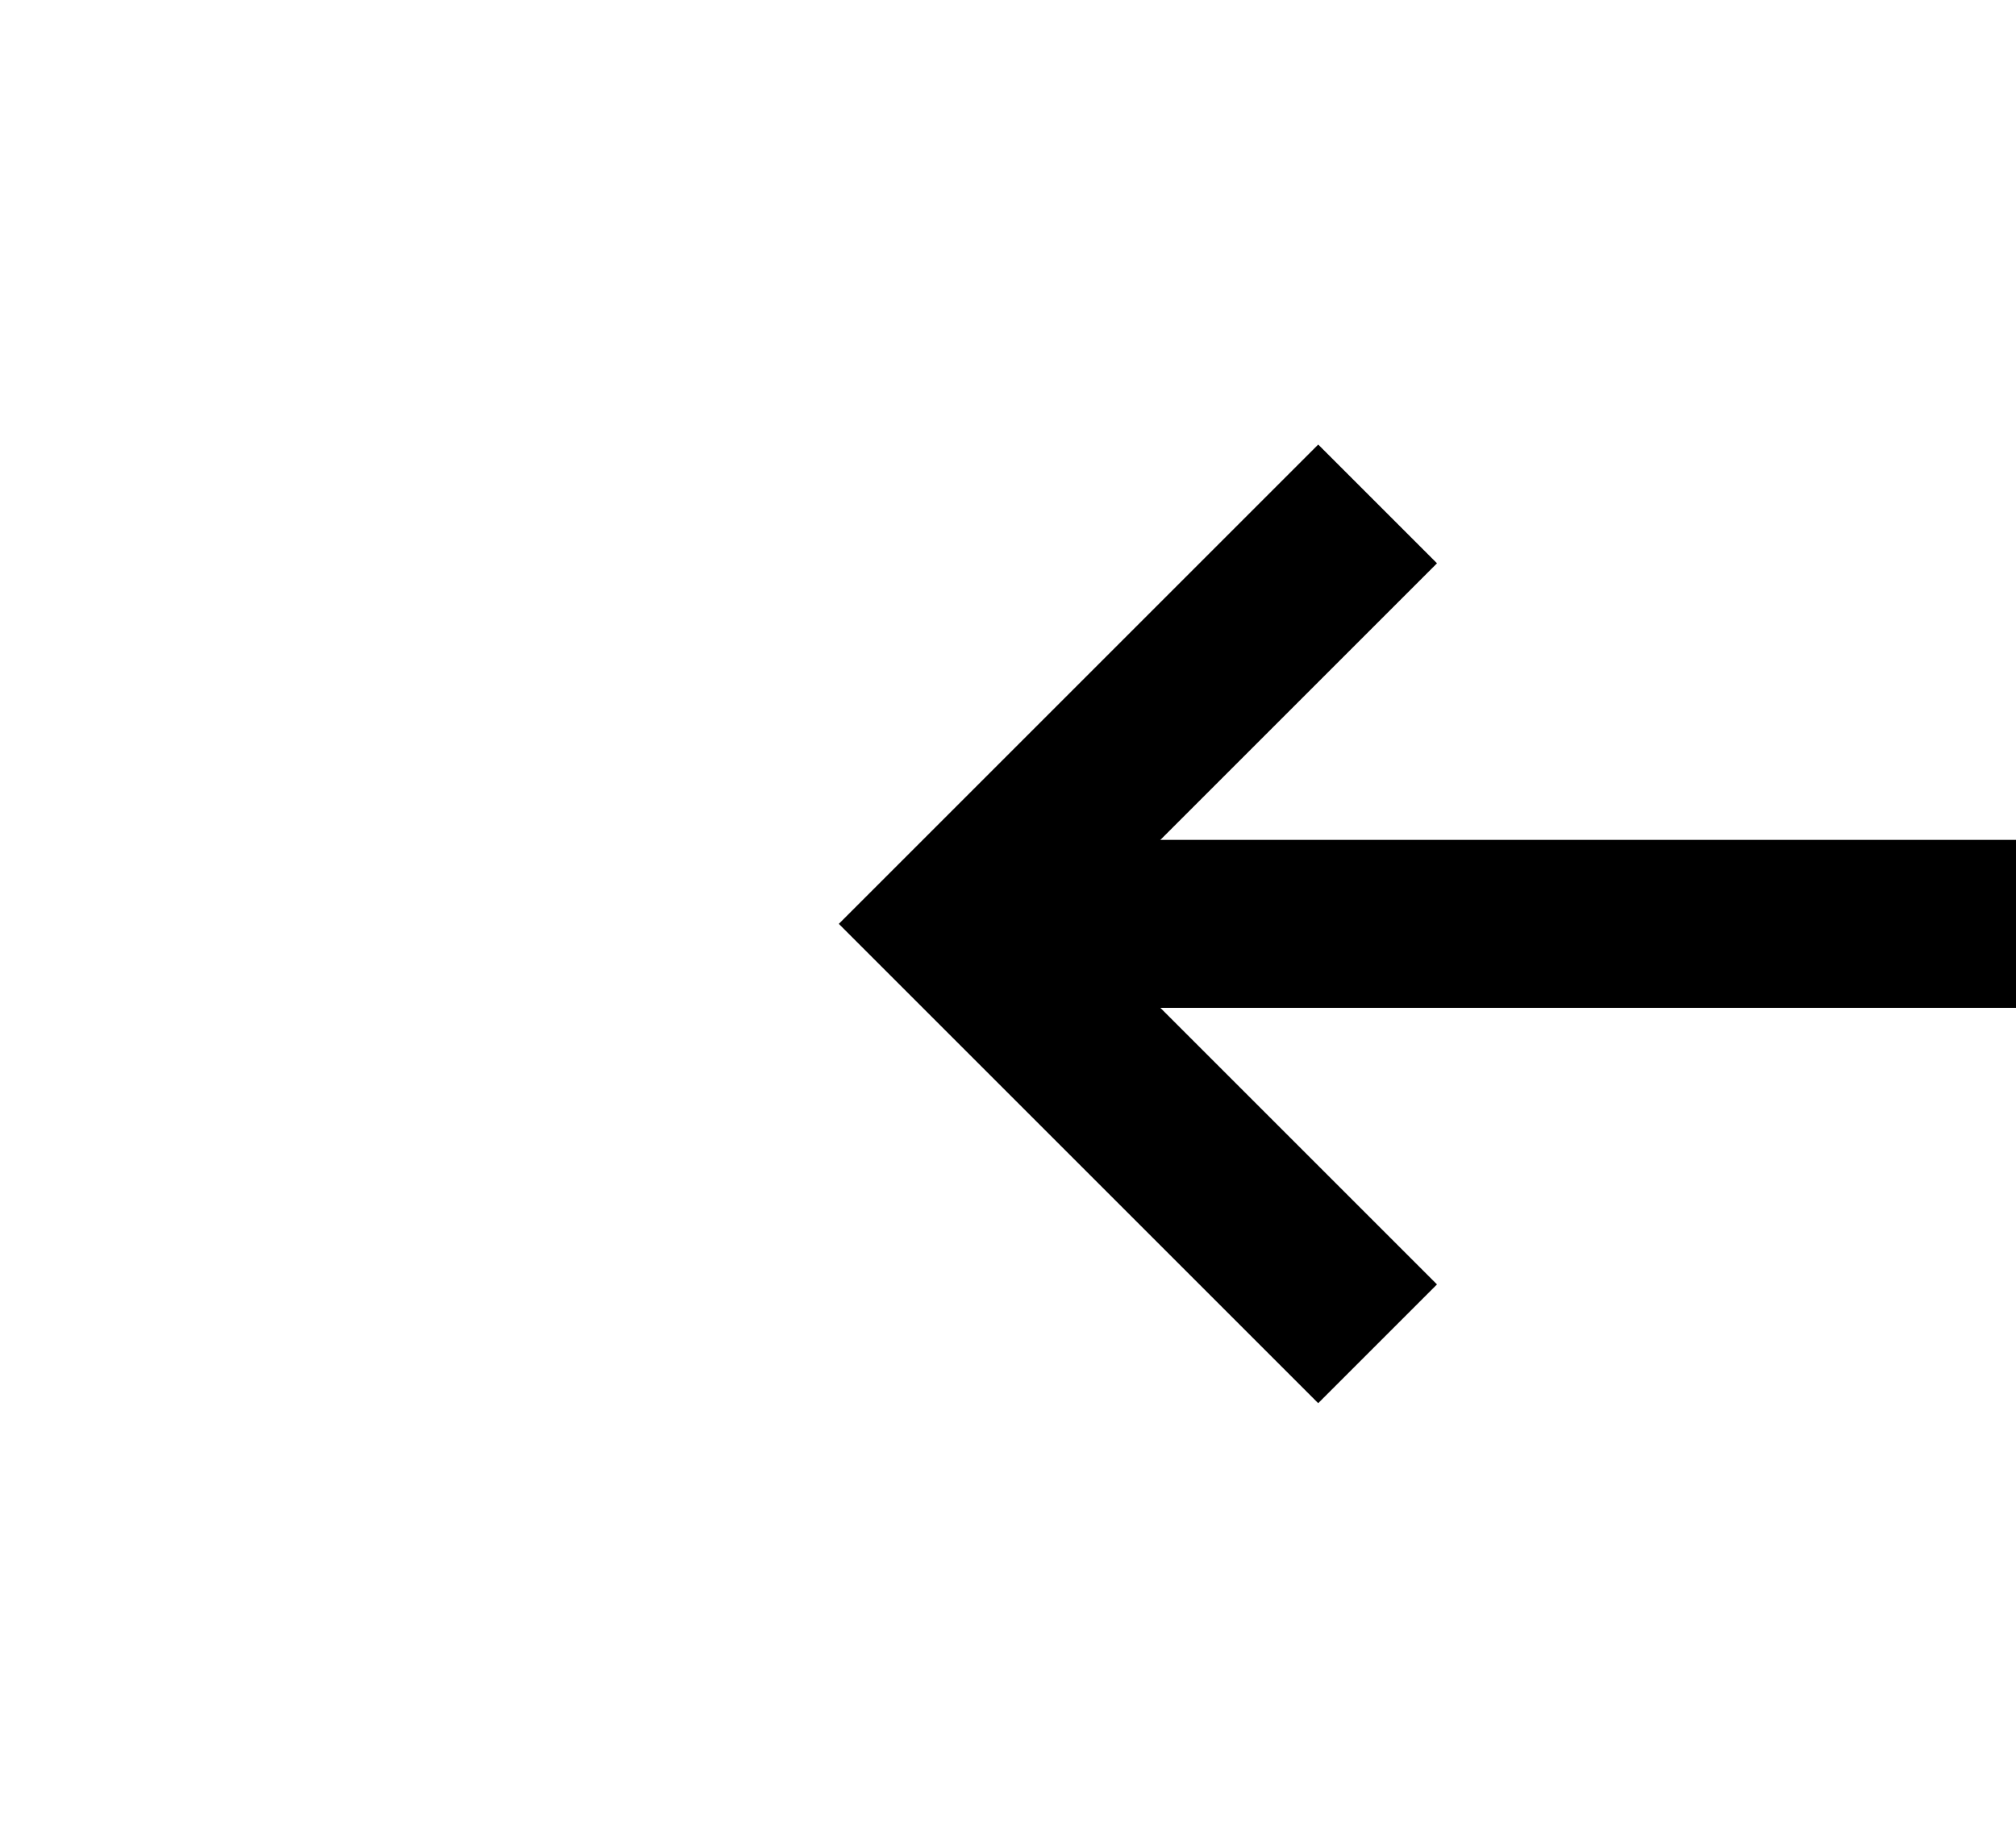
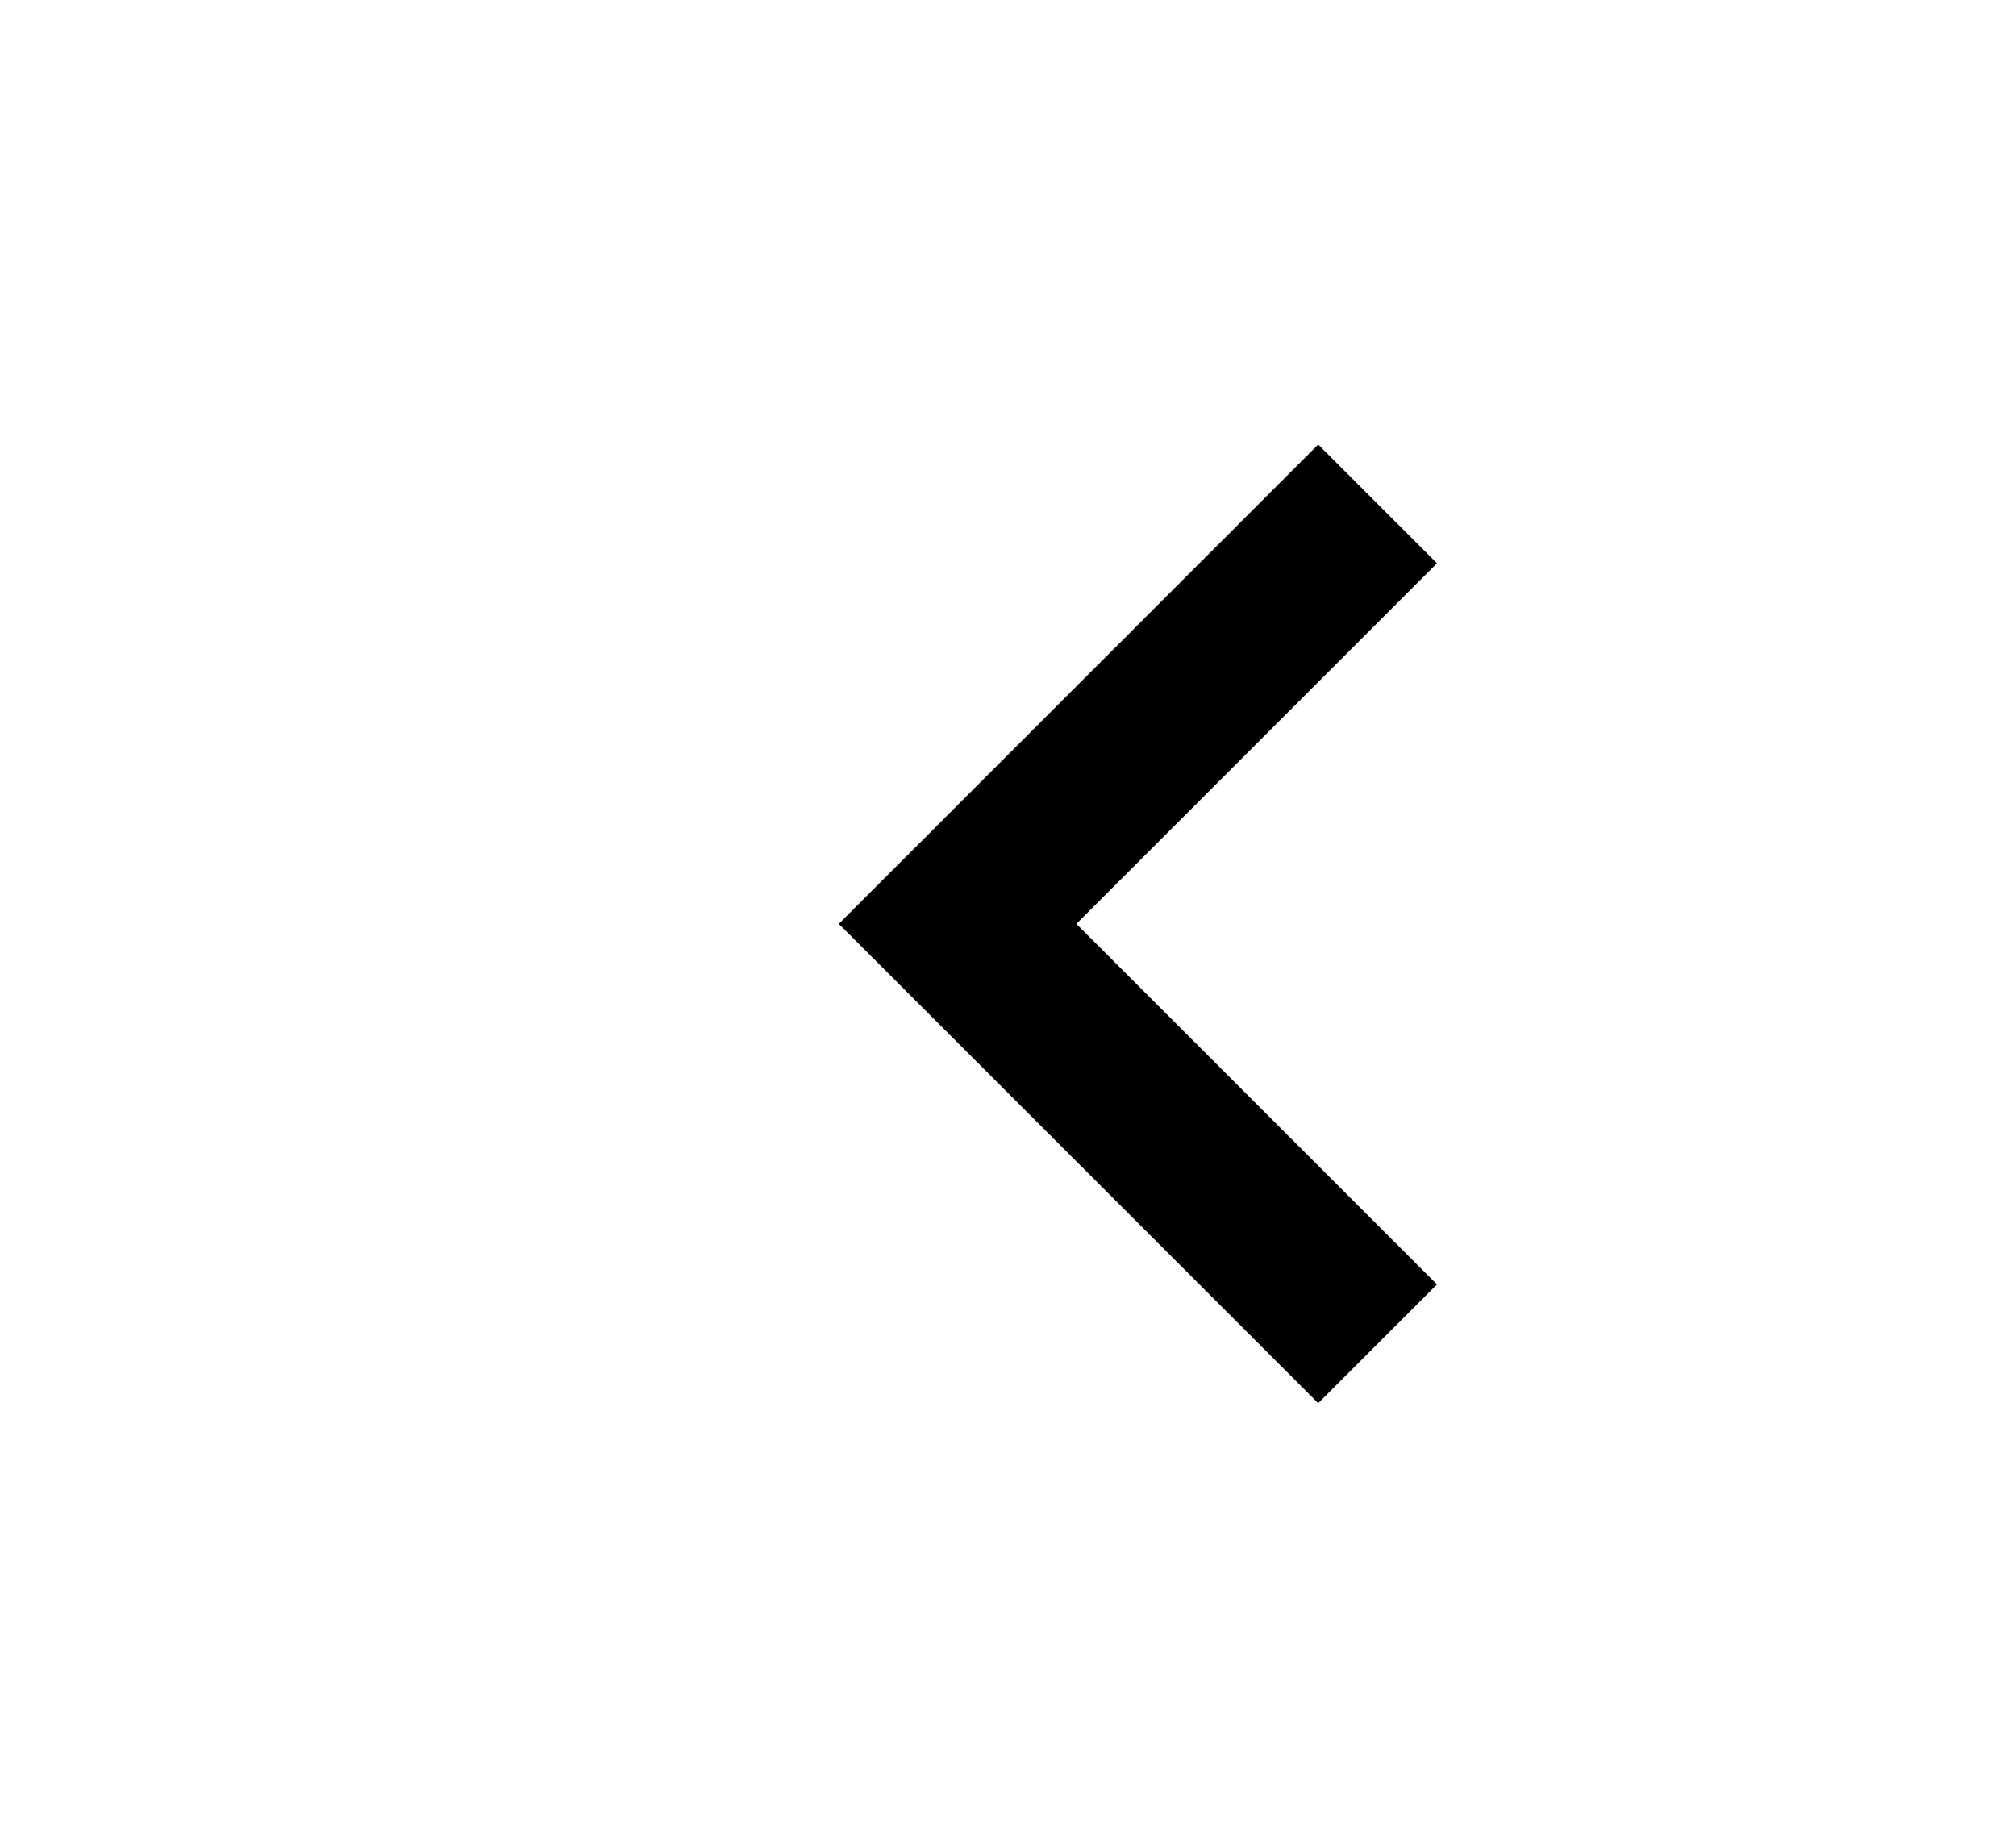
<svg xmlns="http://www.w3.org/2000/svg" version="1.1" width="24px" height="22px" preserveAspectRatio="xMinYMid meet" viewBox="208 753  24 20">
  <g transform="matrix(-1 0 0 -1 440 1526 )">
    <path d="M 214.893 758.707  L 219.186 763  L 214.893 767.293  L 216.307 768.707  L 221.307 763.707  L 222.014 763  L 221.307 762.293  L 216.307 757.293  L 214.893 758.707  Z " fill-rule="nonzero" fill="#000000" stroke="none" />
-     <path d="M 166 763  L 220 763  " stroke-width="2" stroke="#000000" fill="none" />
  </g>
</svg>